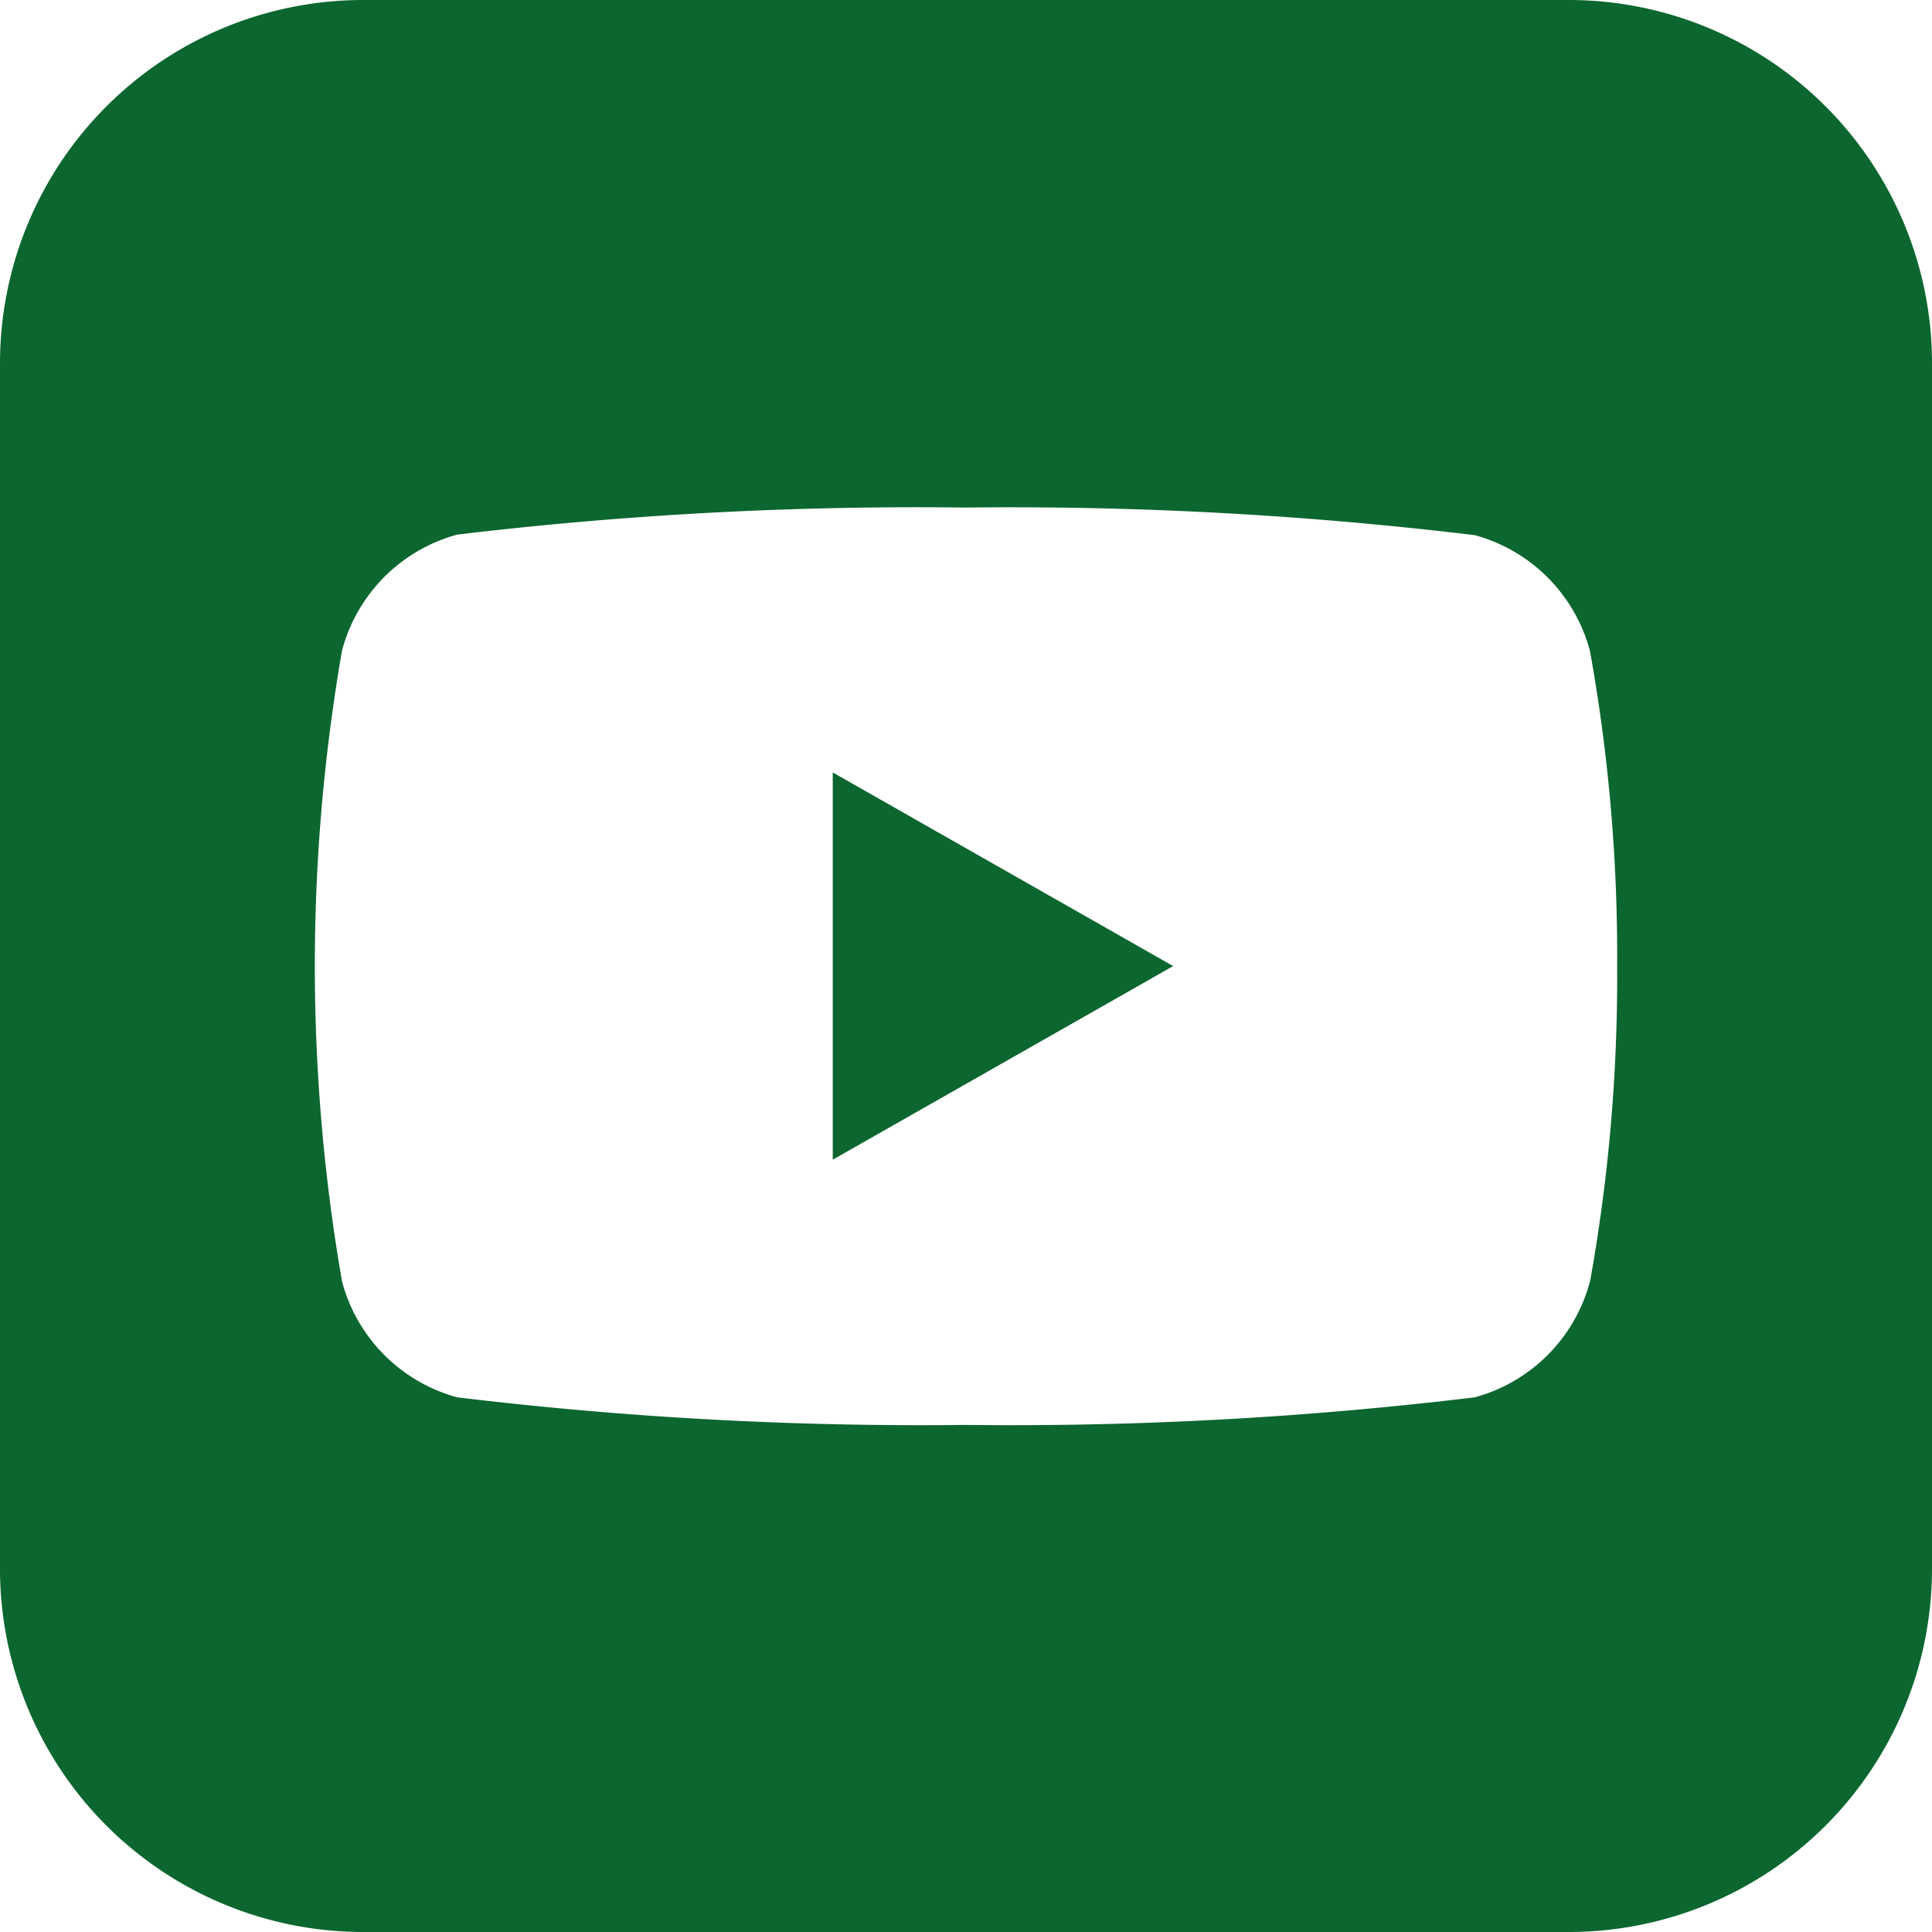
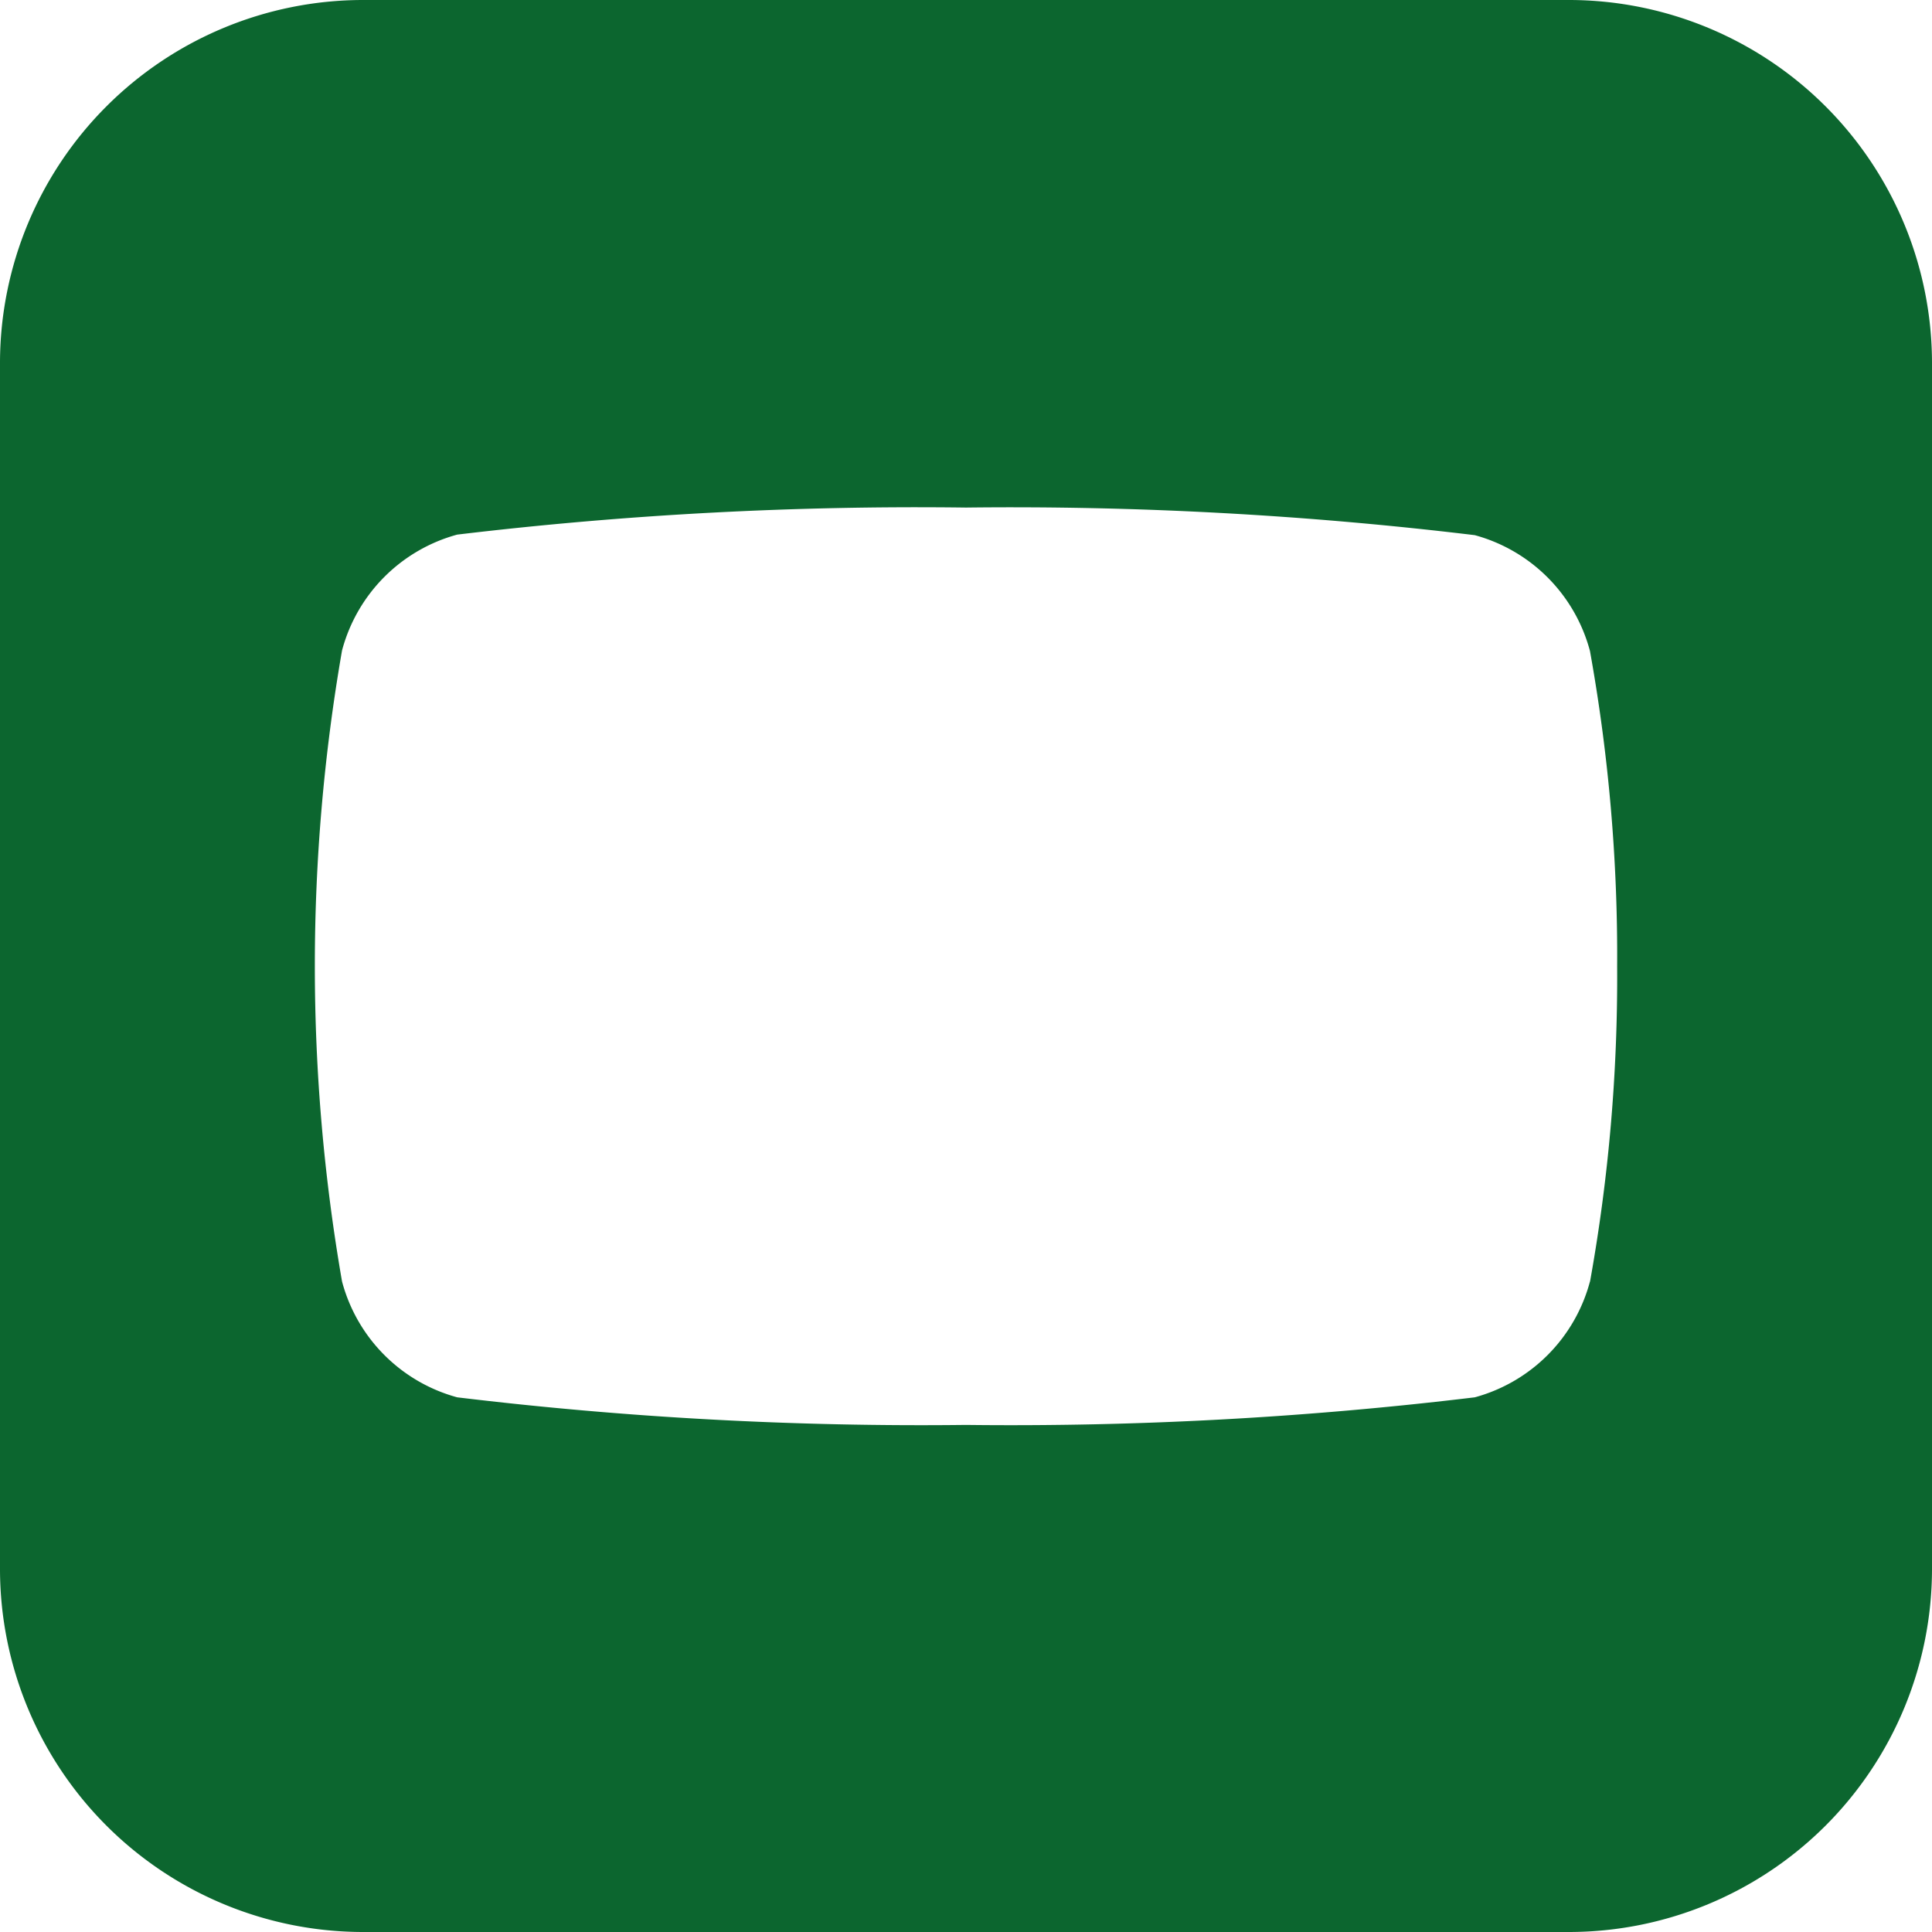
<svg xmlns="http://www.w3.org/2000/svg" width="28" height="28" viewBox="0 0 28 28">
  <g id="youtube" transform="translate(-2805 -6685.444)">
    <path id="Path_216" data-name="Path 216" d="M22.75,85.444H5.25A5.265,5.265,0,0,0,0,90.694v17.5a5.265,5.265,0,0,0,5.25,5.25h17.5a5.265,5.265,0,0,0,5.25-5.25v-17.5a5.265,5.265,0,0,0-5.25-5.25m.293,18.572a2.371,2.371,0,0,1-1.669,1.679,56.046,56.046,0,0,1-7.374.4,56.051,56.051,0,0,1-7.374-.4,2.371,2.371,0,0,1-1.669-1.679,26.722,26.722,0,0,1,0-9.145,2.372,2.372,0,0,1,1.669-1.679A56.051,56.051,0,0,1,14,92.8a56.046,56.046,0,0,1,7.374.4,2.372,2.372,0,0,1,1.669,1.679,24.9,24.9,0,0,1,.394,4.572,24.9,24.9,0,0,1-.394,4.572" transform="translate(2805 6600)" fill="#0c662f" />
-     <path id="Path_217" data-name="Path 217" d="M17.242,107.048l4.933-2.806-4.933-2.806Z" transform="translate(2799.827 6595.203)" fill="#0c662f" />
  </g>
</svg>